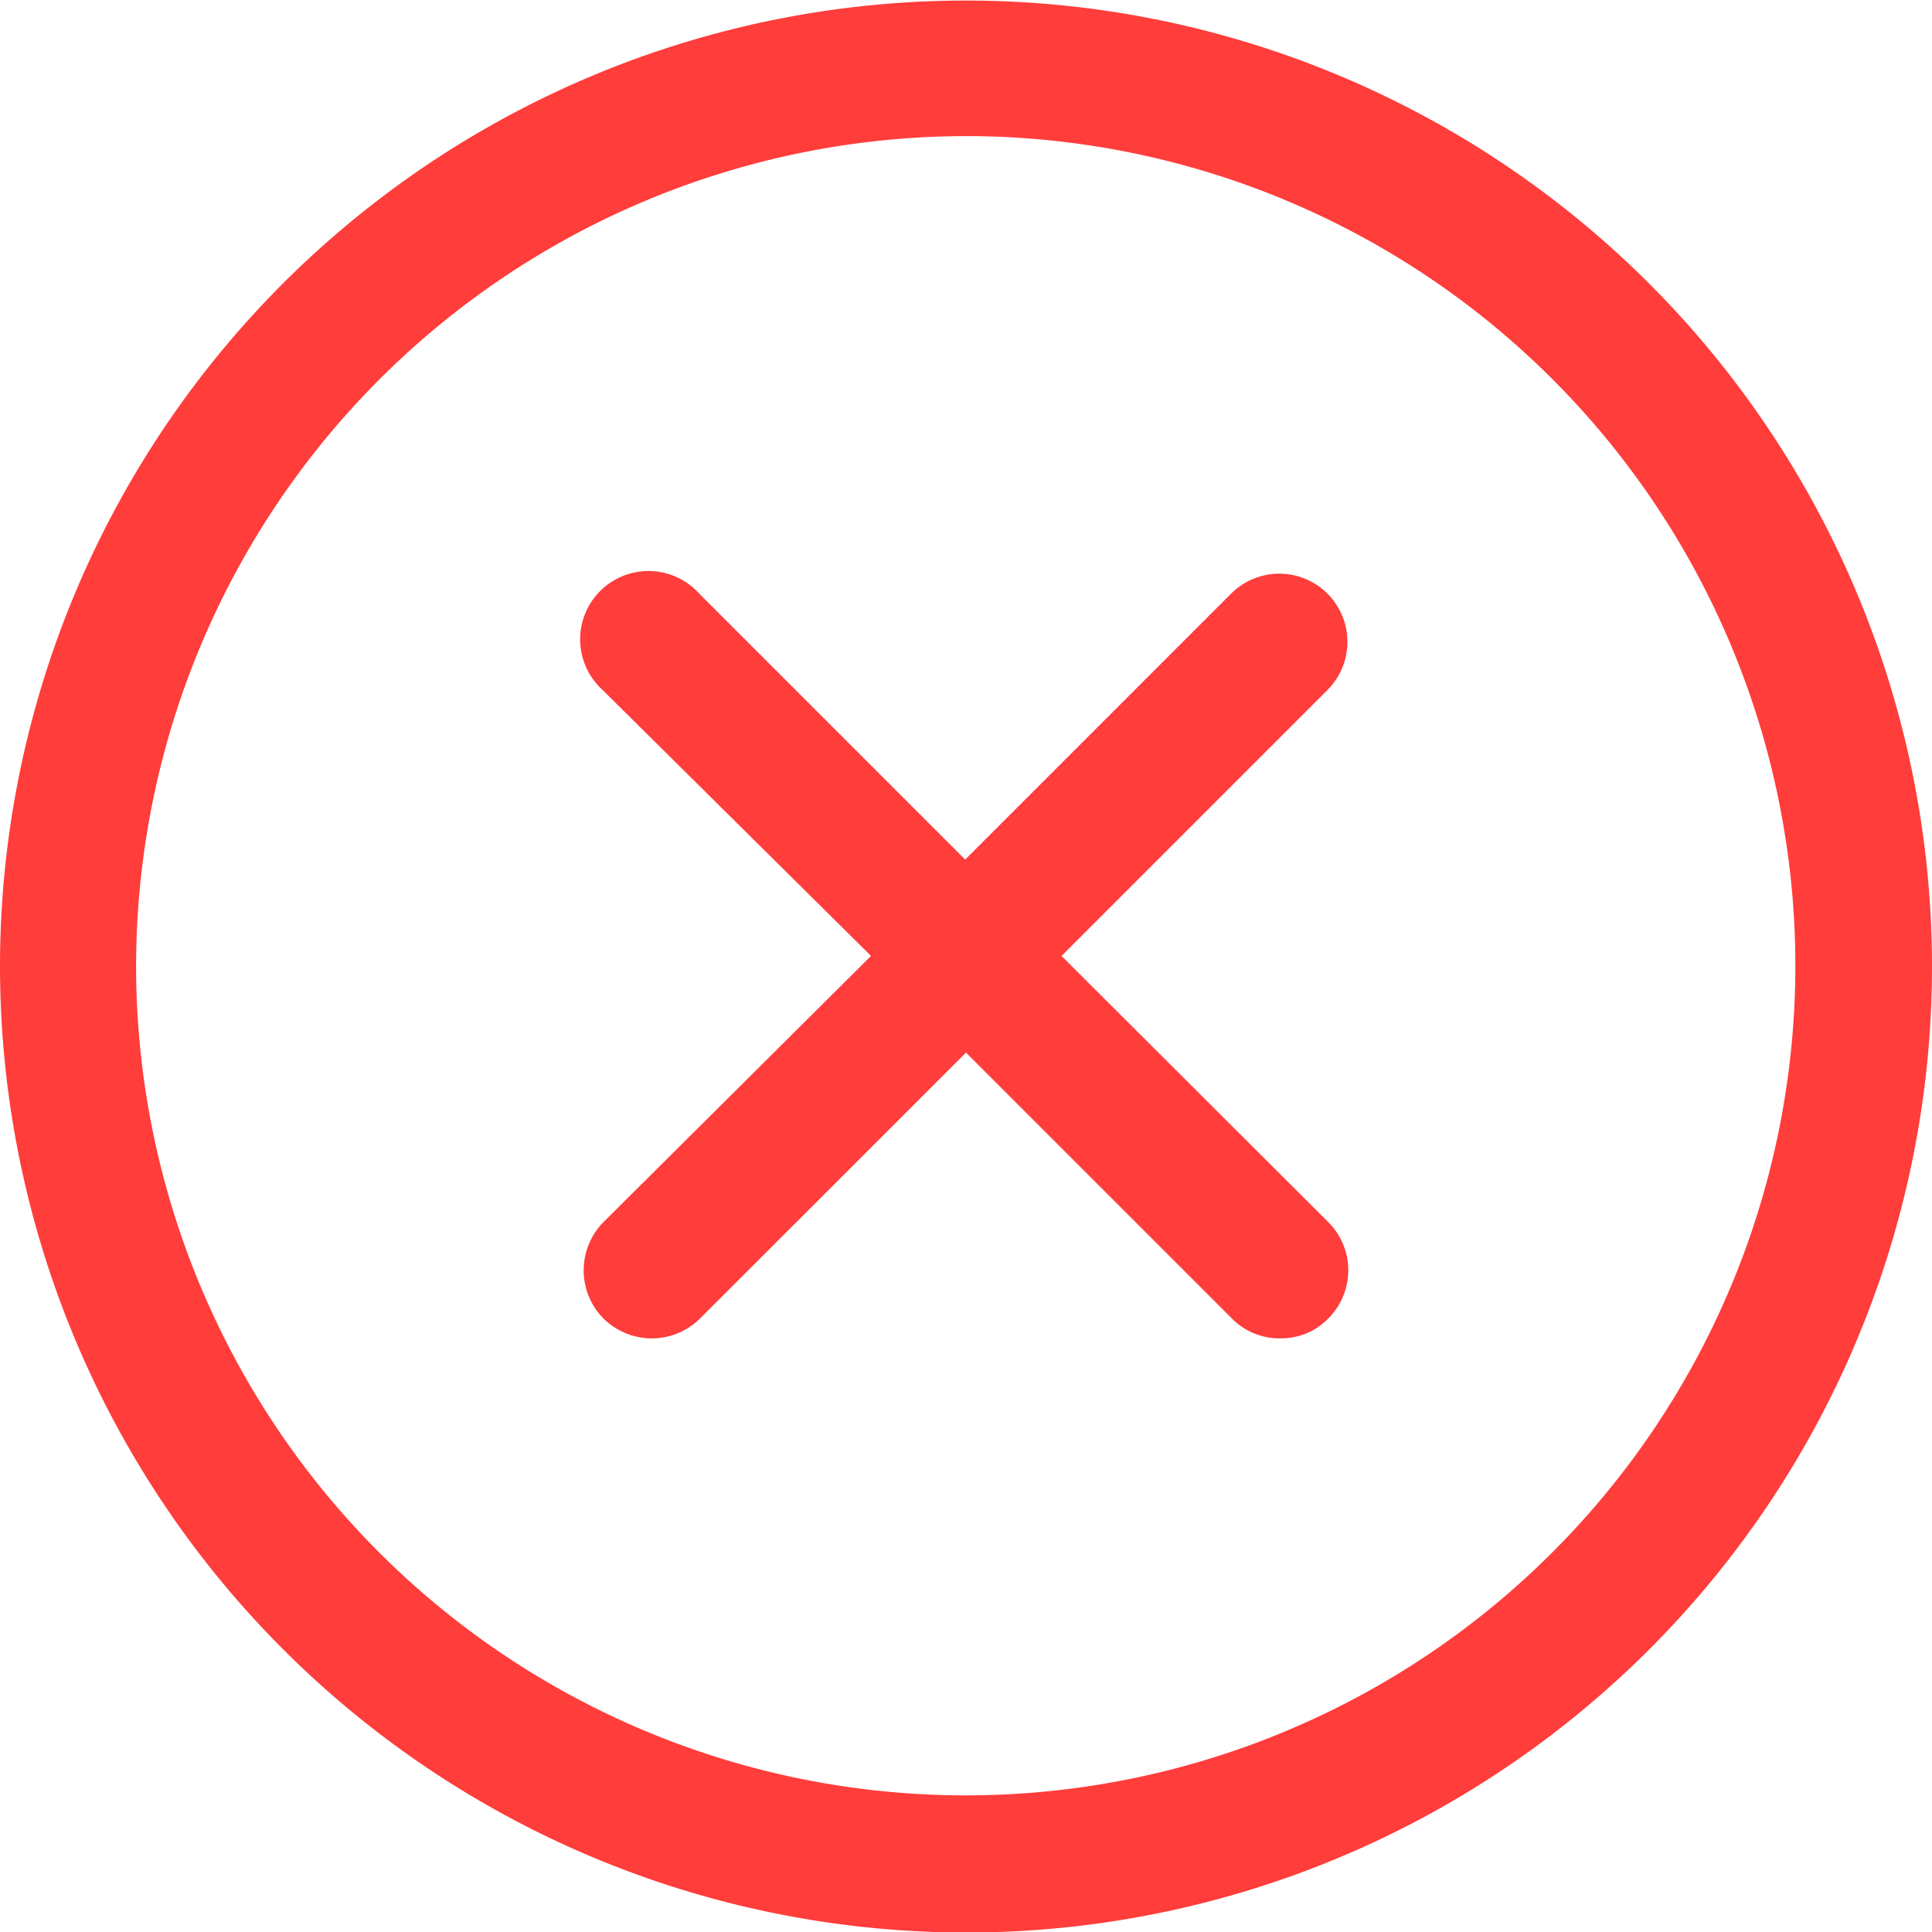
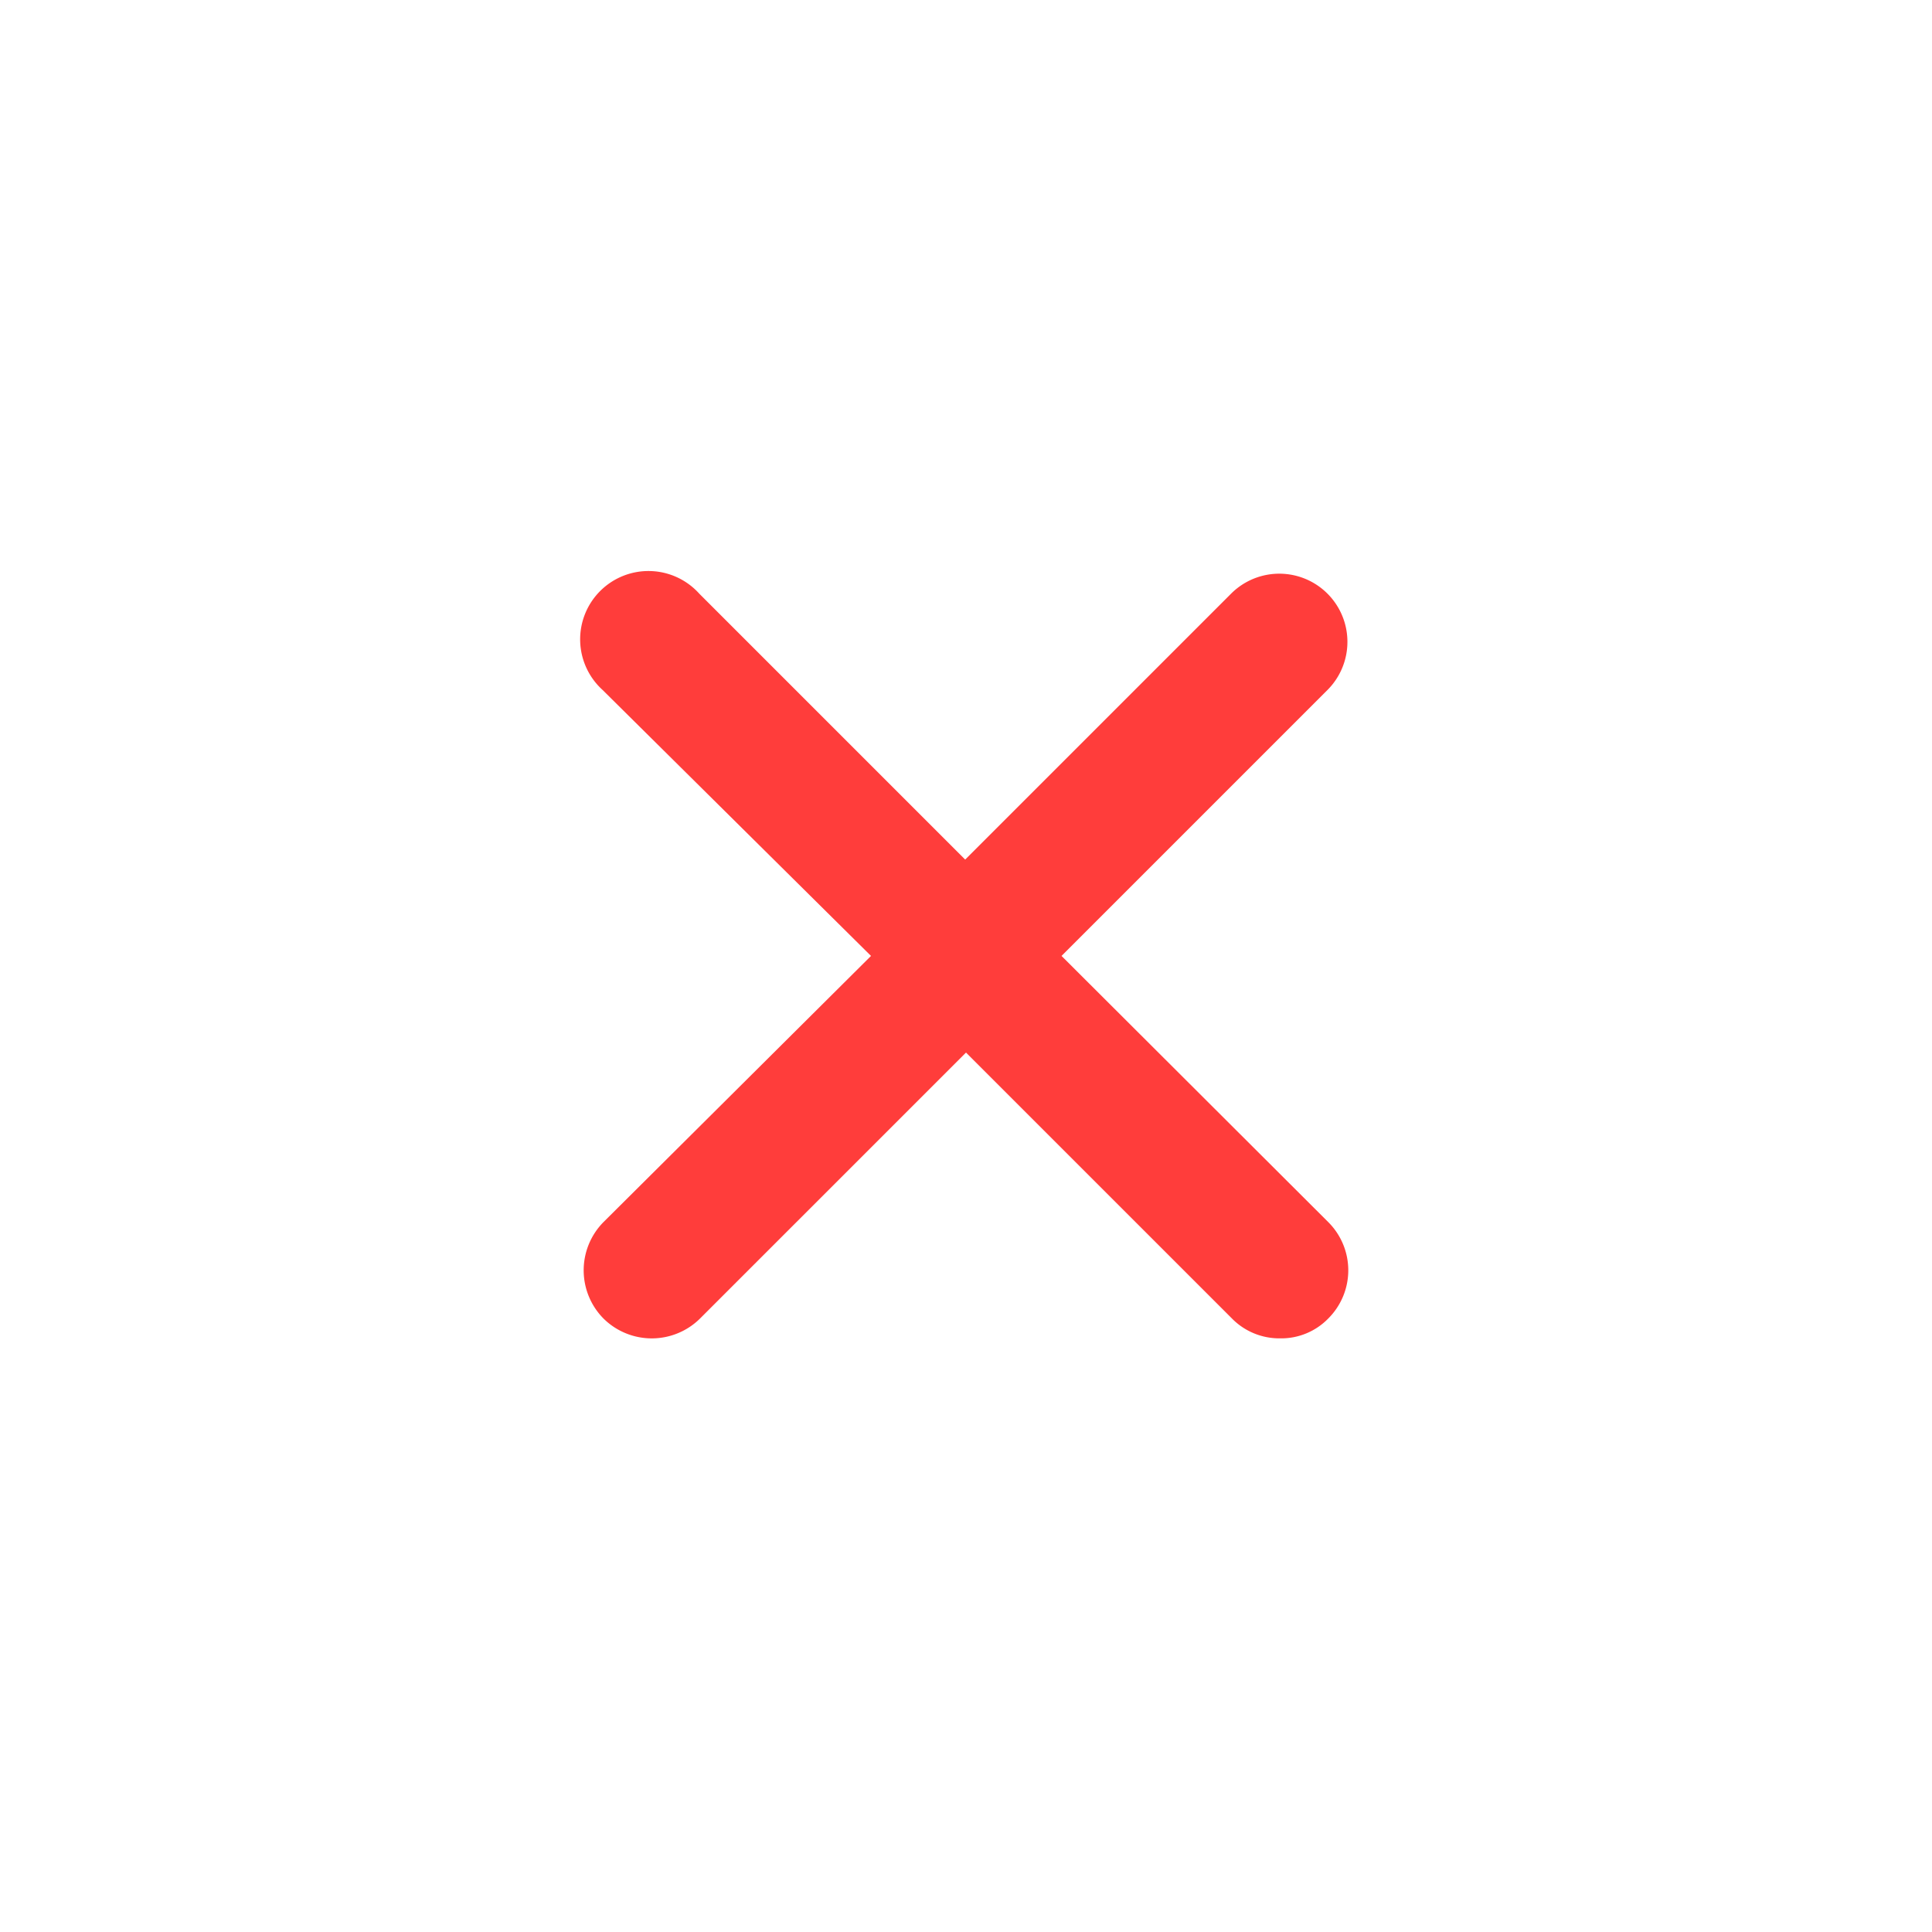
<svg xmlns="http://www.w3.org/2000/svg" id="Layer_1" data-name="Layer 1" viewBox="0 0 70.98 70.98">
  <defs>
    <style>.cls-1{fill:#ff3d3b;}</style>
  </defs>
  <title>web</title>
-   <path class="cls-1" d="M35.49,71A35.49,35.49,0,1,0,0,35.49,35.52,35.52,0,0,0,35.49,71Zm0-66A30.48,30.48,0,1,1,5,35.49,30.52,30.52,0,0,1,35.49,5Z" />
-   <path class="cls-1" d="M22.17,48.44a2.52,2.52,0,0,0,3.55,0l9.77-9.77,9.77,9.77a2.44,2.44,0,0,0,1.77.73,2.41,2.41,0,0,0,1.77-.73,2.5,2.5,0,0,0,0-3.54L39,35.12l9.77-9.77a2.5,2.5,0,1,0-3.54-3.54l-9.77,9.77-9.77-9.77a2.51,2.51,0,1,0-3.55,3.54L32,35.12,22.17,44.9A2.52,2.52,0,0,0,22.17,48.44Z" />
+   <path class="cls-1" d="M22.17,48.44a2.52,2.52,0,0,0,3.55,0l9.77-9.77,9.77,9.77a2.44,2.44,0,0,0,1.77.73,2.41,2.41,0,0,0,1.77-.73,2.5,2.5,0,0,0,0-3.54L39,35.12l9.77-9.77a2.5,2.5,0,1,0-3.54-3.54l-9.77,9.77-9.77-9.77a2.51,2.51,0,1,0-3.55,3.54L32,35.12,22.17,44.9A2.52,2.52,0,0,0,22.17,48.44" />
</svg>